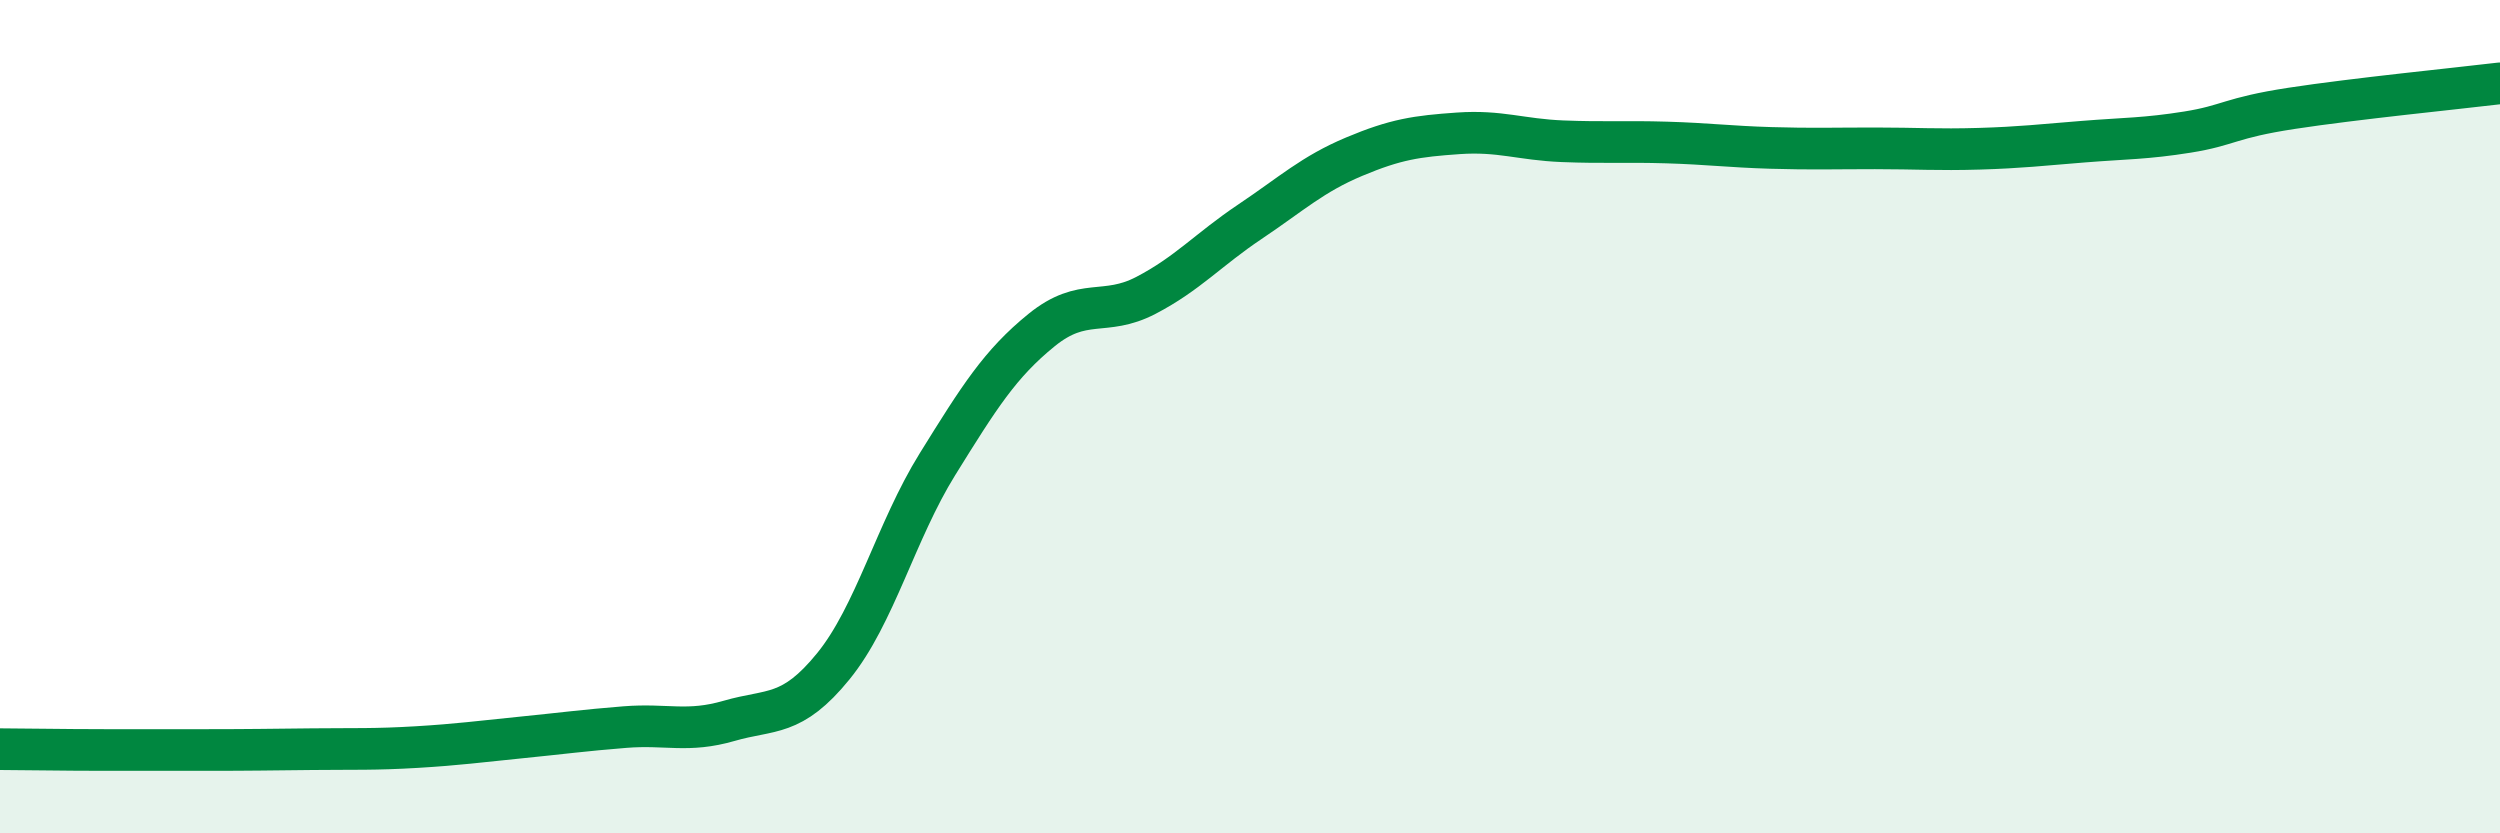
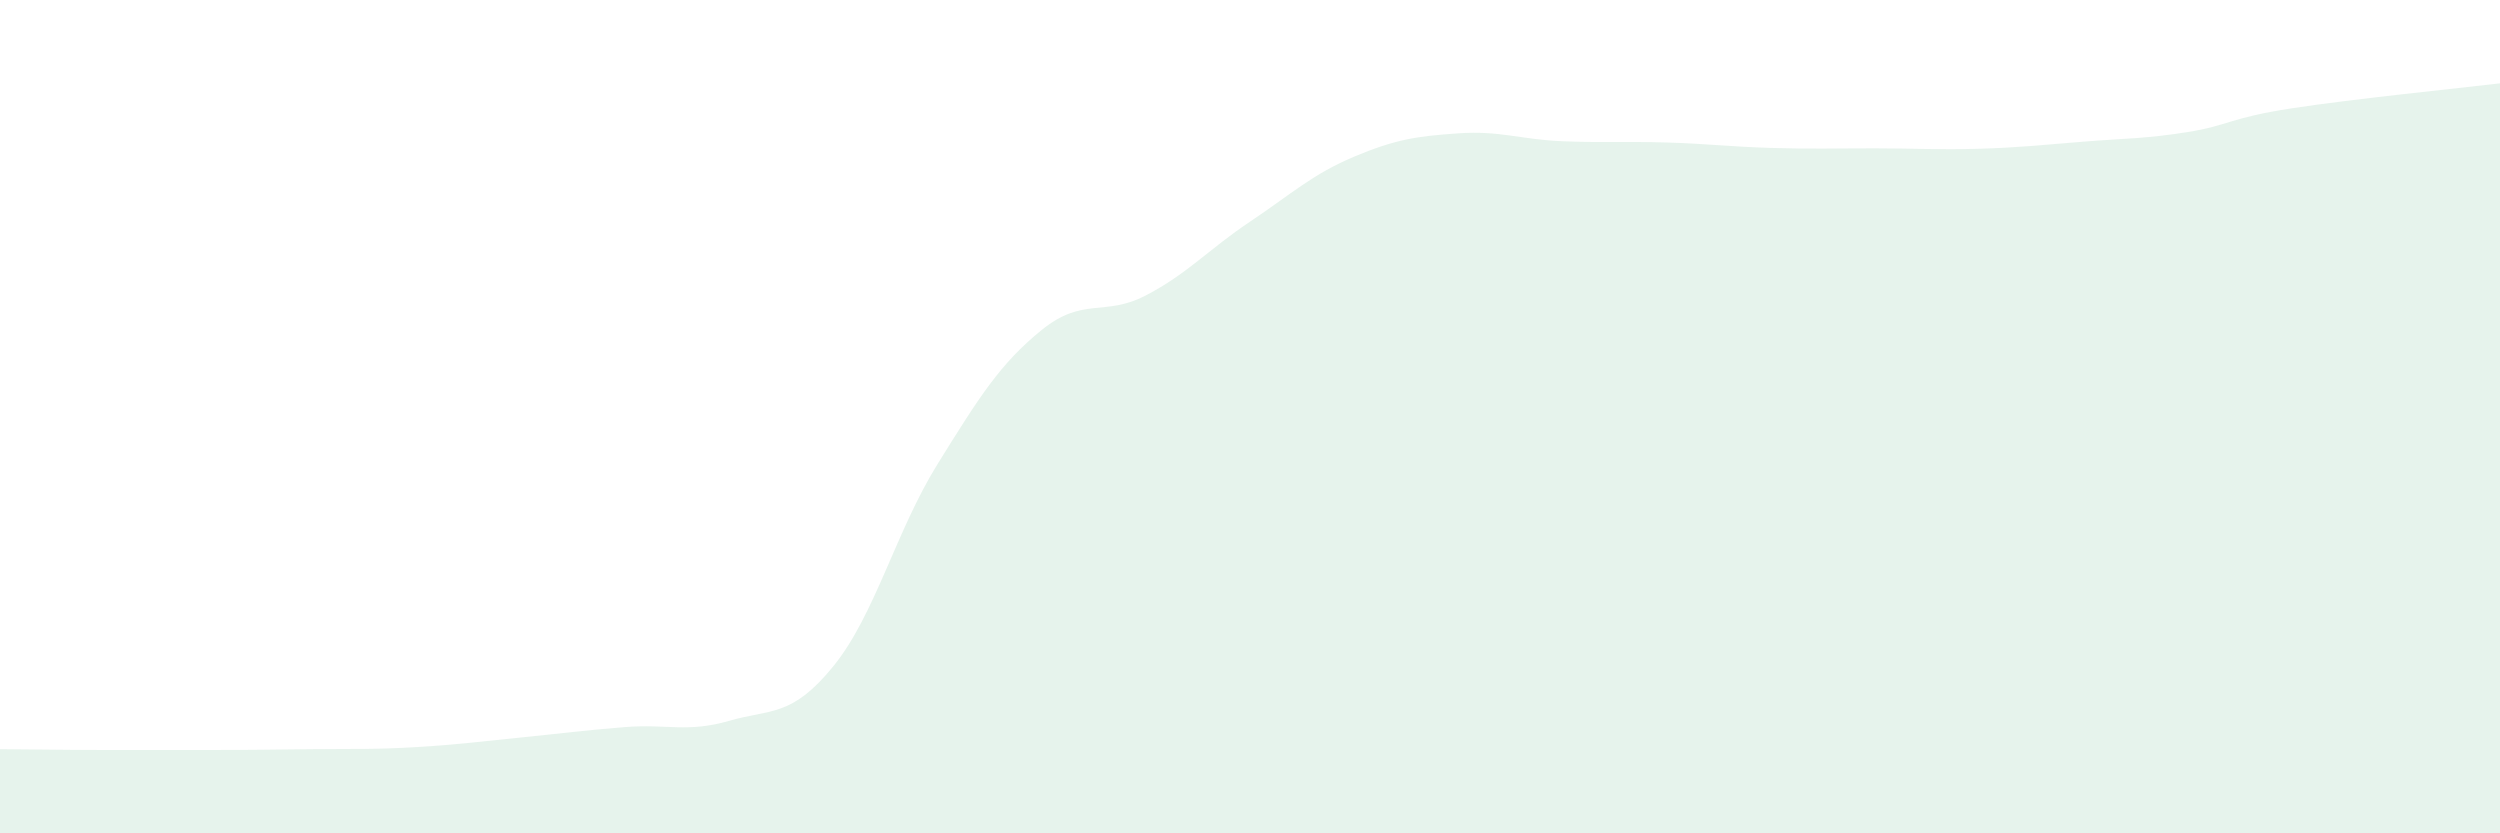
<svg xmlns="http://www.w3.org/2000/svg" width="60" height="20" viewBox="0 0 60 20">
  <path d="M 0,17.98 C 0.5,17.98 1.5,18 2.5,18 C 3.5,18 4,18 5,18 C 6,18 6.5,17.99 7.5,17.98 C 8.5,17.97 9,17.99 10,17.93 C 11,17.87 11.5,17.8 12.5,17.7 C 13.5,17.6 14,17.53 15,17.45 C 16,17.37 16.5,17.59 17.5,17.3 C 18.5,17.01 19,17.22 20,15.99 C 21,14.76 21.5,12.75 22.5,11.14 C 23.5,9.53 24,8.73 25,7.92 C 26,7.11 26.5,7.61 27.5,7.09 C 28.5,6.57 29,5.99 30,5.32 C 31,4.65 31.5,4.18 32.5,3.76 C 33.5,3.34 34,3.27 35,3.2 C 36,3.13 36.5,3.35 37.5,3.39 C 38.5,3.43 39,3.39 40,3.42 C 41,3.45 41.5,3.52 42.5,3.55 C 43.5,3.58 44,3.56 45,3.56 C 46,3.56 46.5,3.6 47.5,3.57 C 48.5,3.54 49,3.48 50,3.4 C 51,3.32 51.5,3.33 52.5,3.17 C 53.5,3.01 53.5,2.83 55,2.6 C 56.5,2.37 59,2.12 60,2L60 20L0 20Z" fill="#008740" opacity="0.1" stroke-linecap="round" stroke-linejoin="round" />
-   <path d="M 0,17.98 C 0.5,17.98 1.5,18 2.5,18 C 3.5,18 4,18 5,18 C 6,18 6.5,17.99 7.5,17.98 C 8.5,17.97 9,17.99 10,17.93 C 11,17.87 11.5,17.8 12.5,17.7 C 13.5,17.6 14,17.53 15,17.45 C 16,17.37 16.5,17.59 17.5,17.3 C 18.5,17.01 19,17.22 20,15.99 C 21,14.76 21.5,12.75 22.5,11.14 C 23.5,9.53 24,8.73 25,7.92 C 26,7.11 26.5,7.61 27.5,7.09 C 28.5,6.57 29,5.99 30,5.32 C 31,4.65 31.5,4.18 32.5,3.76 C 33.5,3.34 34,3.27 35,3.2 C 36,3.13 36.5,3.35 37.5,3.39 C 38.5,3.43 39,3.39 40,3.42 C 41,3.45 41.5,3.52 42.5,3.55 C 43.5,3.58 44,3.56 45,3.56 C 46,3.56 46.5,3.6 47.5,3.57 C 48.5,3.54 49,3.48 50,3.4 C 51,3.32 51.5,3.33 52.5,3.17 C 53.5,3.01 53.5,2.83 55,2.6 C 56.5,2.37 59,2.12 60,2" stroke="#008740" stroke-width="1" fill="none" stroke-linecap="round" stroke-linejoin="round" />
</svg>